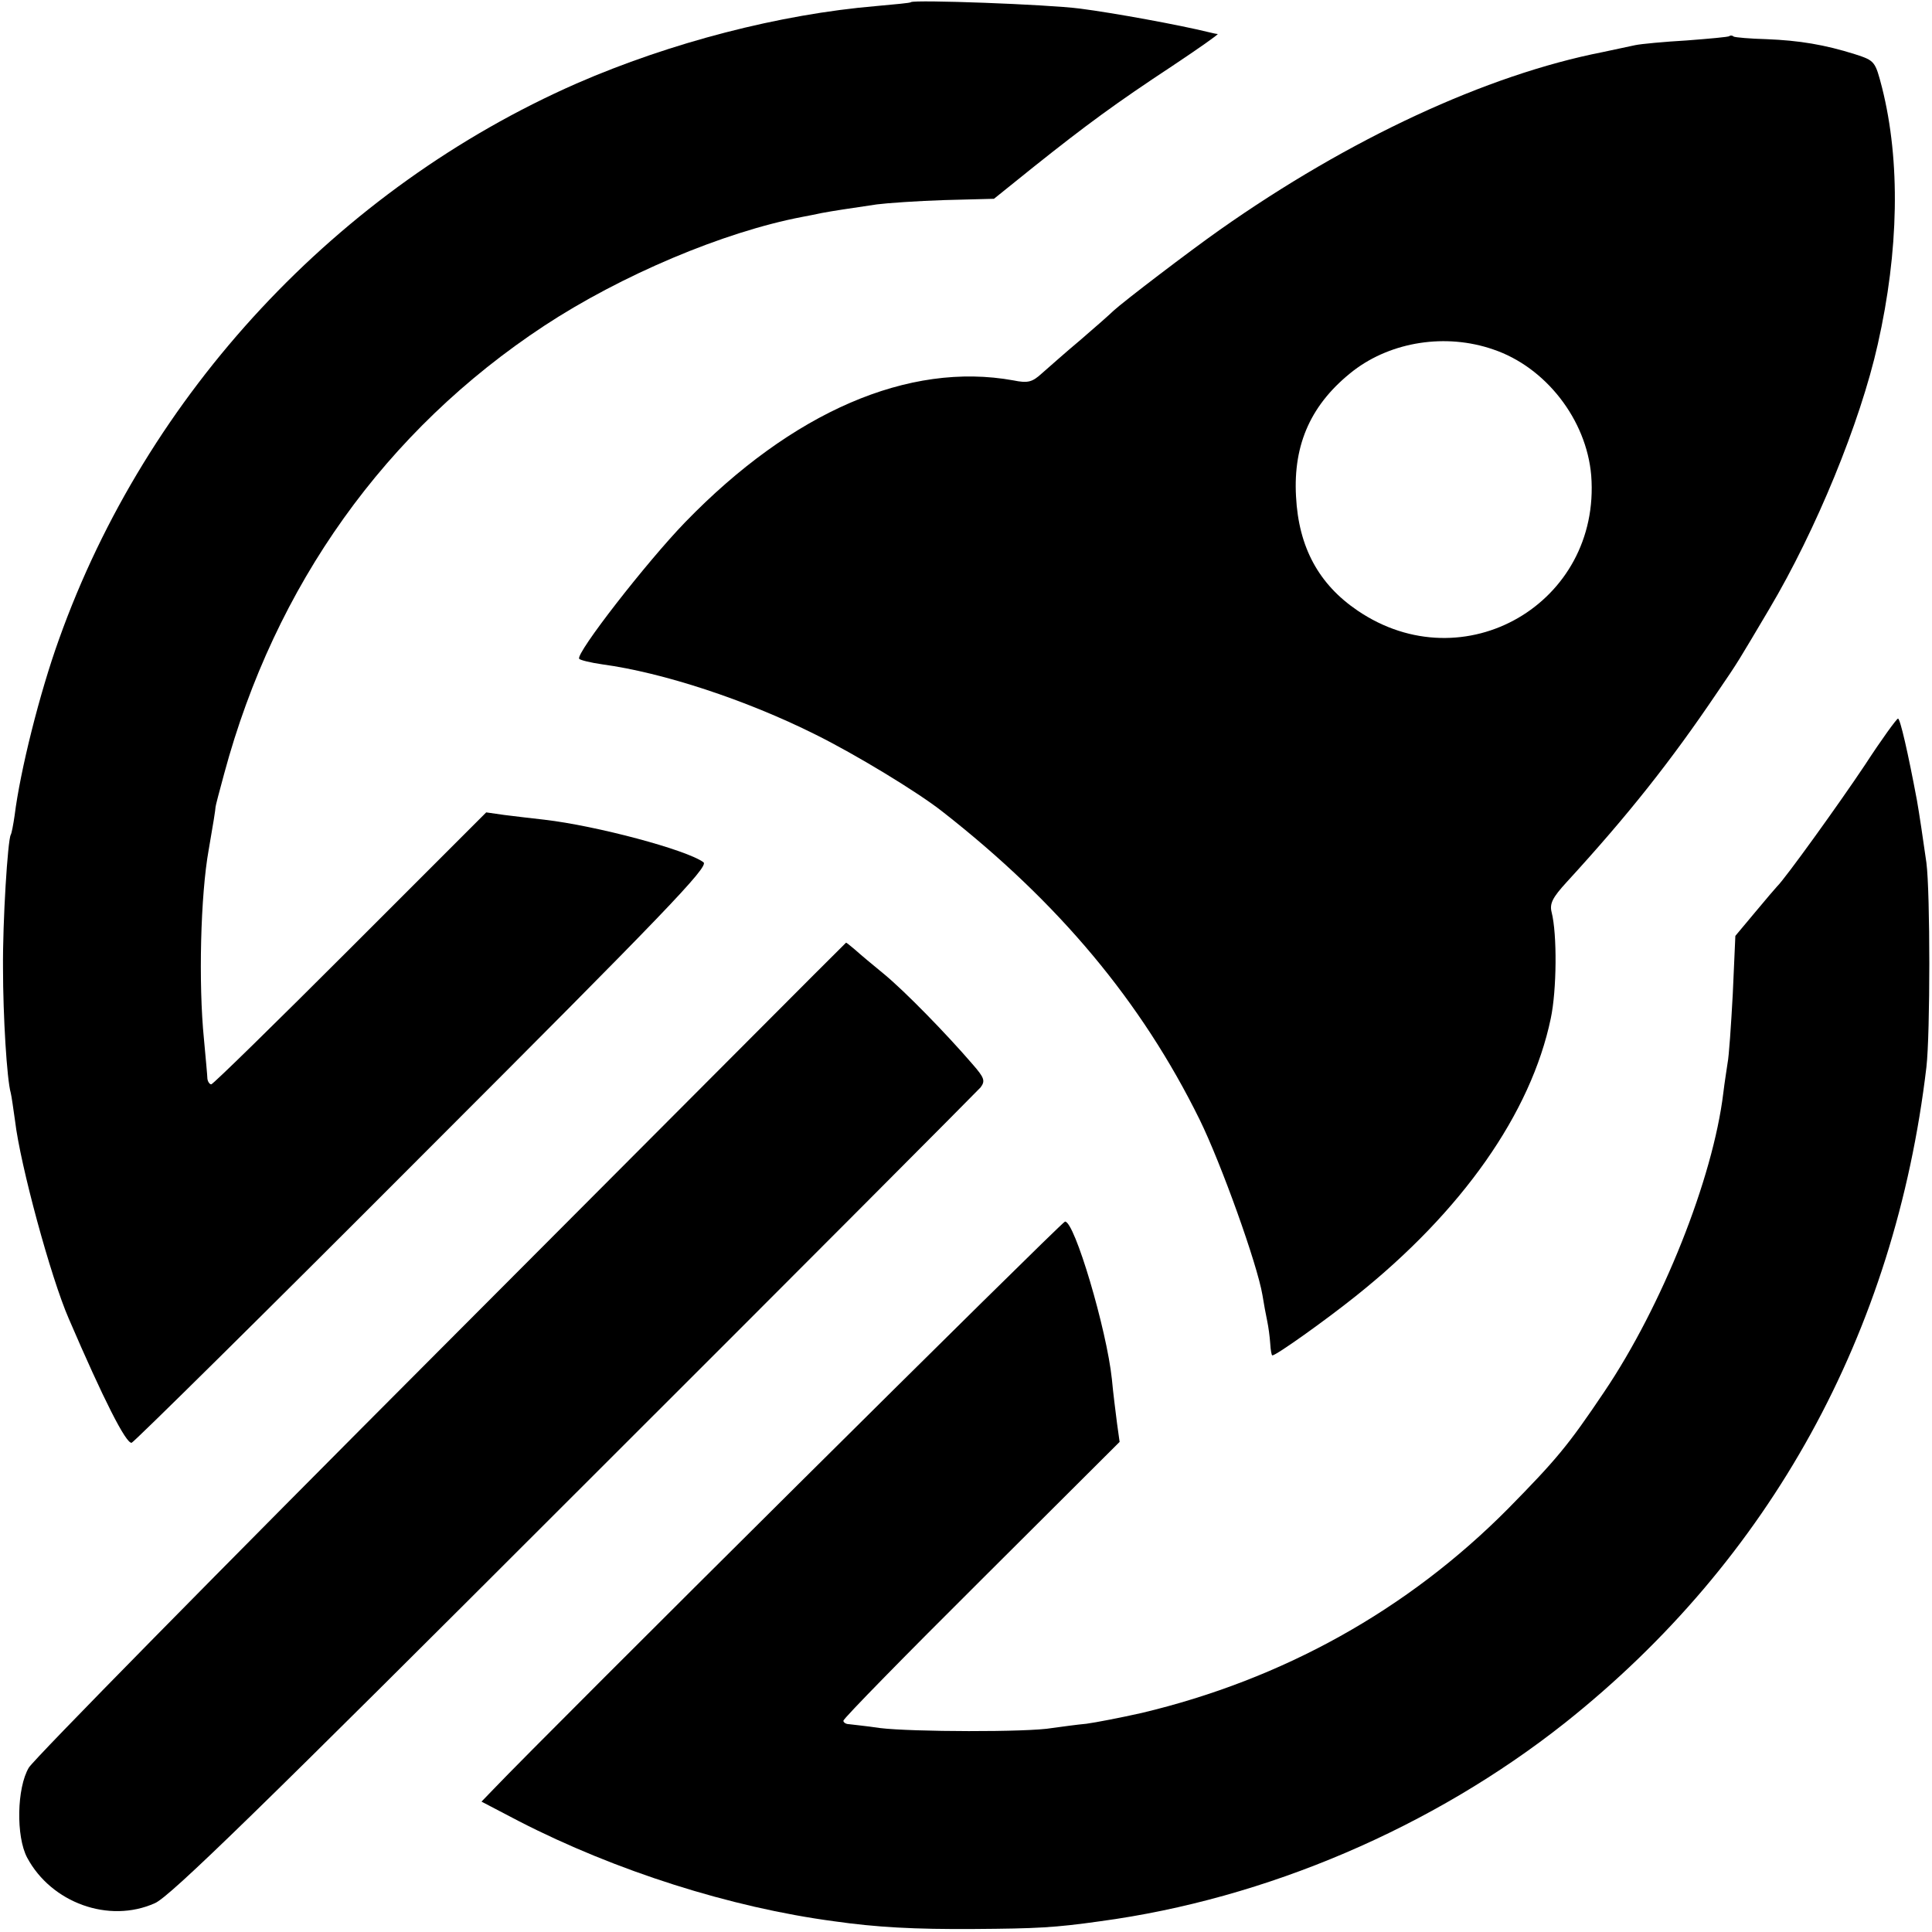
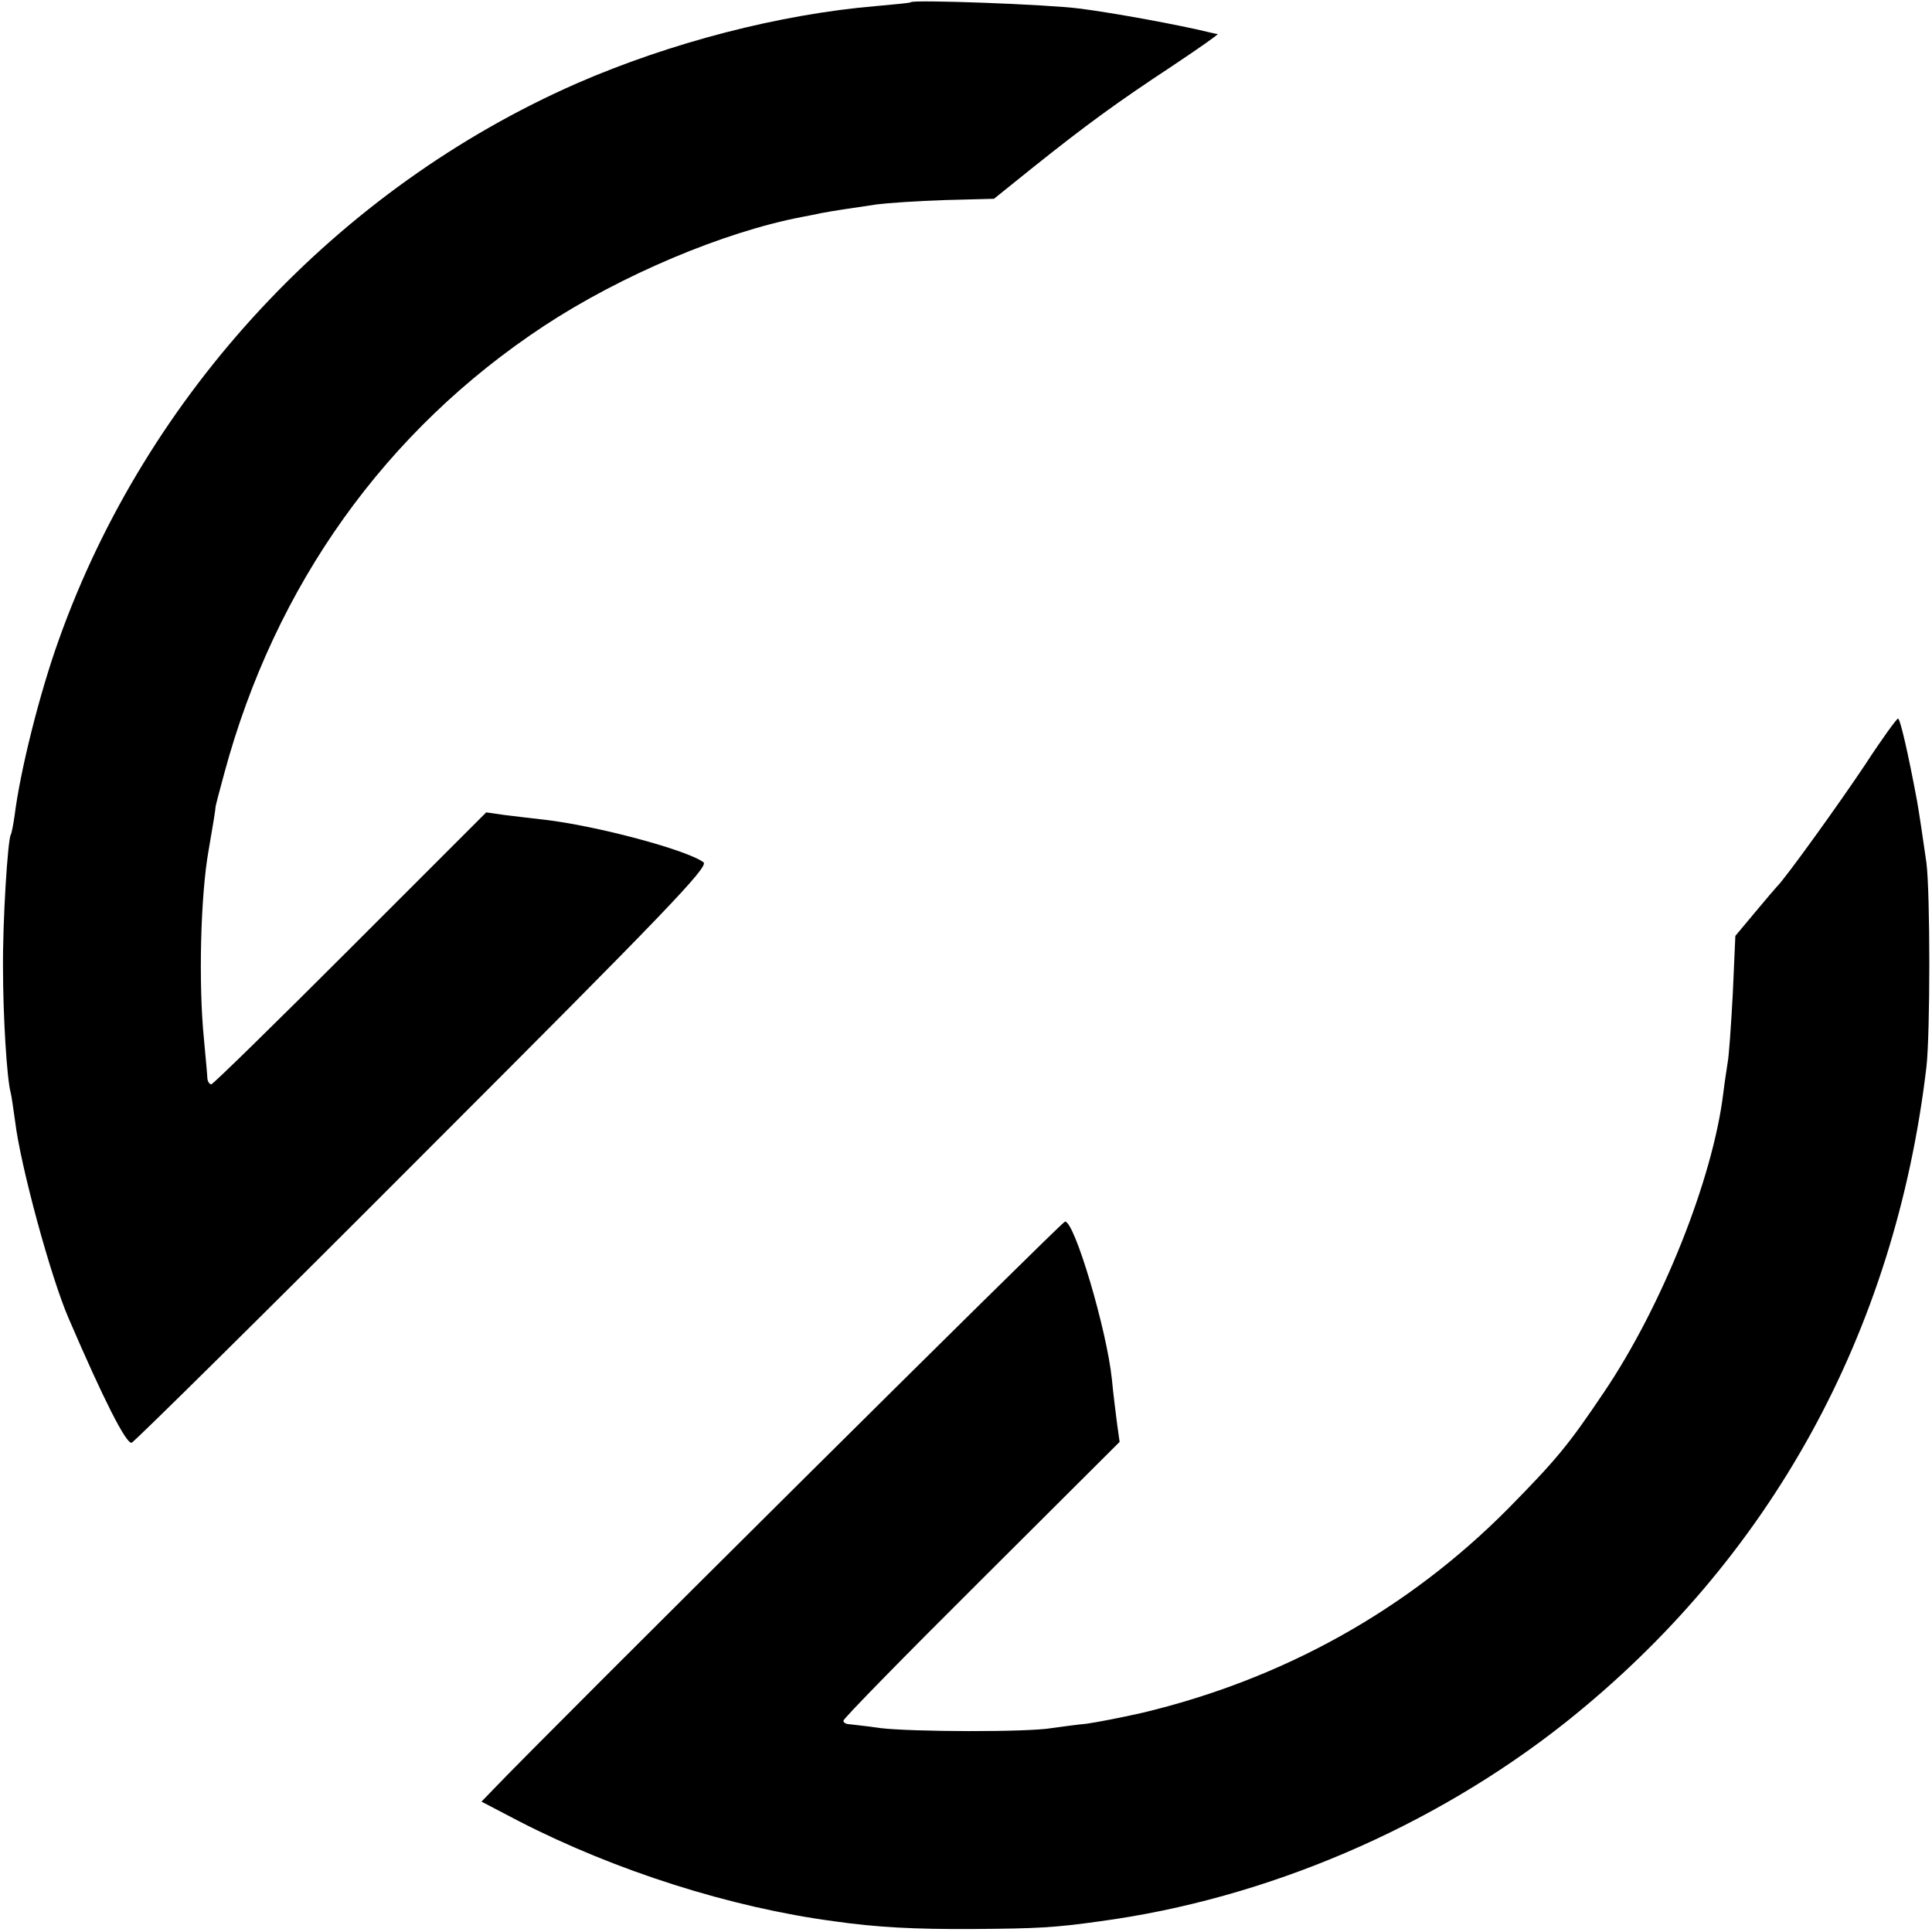
<svg xmlns="http://www.w3.org/2000/svg" version="1.0" width="449pt" height="449pt" viewBox="0 0 449 449" preserveAspectRatio="xMidYMid meet">
  <g transform="translate(0,449) scale(0.1,-0.1)" fill="#000000" stroke="none">
    <path d="M2117 4485 c-1 -2 -37 -5 -80 -9 -225 -19 -479 -85 -697 -180 -555 -244 -999 -720 -1203 -1292 -45 -125 -90 -305 -103 -409 -3 -21 -7 -42 -9 -45 -7 -12 -19 -201 -18 -310 0 -111 9 -259 18 -290 2 -8 6 -37 10 -65 12 -102 83 -364 125 -460 80 -186 133 -291 146 -288 5 1 310 302 677 670 561 561 665 669 652 679 -39 29 -249 85 -370 99 -27 3 -69 8 -93 11 l-42 6 -316 -316 c-174 -174 -319 -316 -323 -316 -4 0 -8 6 -9 13 0 6 -4 48 -8 92 -13 129 -8 335 11 440 10 57 16 95 16 100 0 2 9 37 20 77 118 438 375 798 744 1041 178 117 416 218 600 253 11 2 31 6 45 9 27 5 60 10 128 20 23 3 94 8 157 10 l115 3 92 74 c123 98 191 148 323 235 60 40 107 73 105 74 -3 0 -12 2 -20 4 -69 17 -222 45 -300 55 -78 10 -384 21 -393 15z" />
-     <path d="M4019 4406 c-2 -2 -47 -6 -99 -10 -52 -3 -106 -8 -120 -11 -14 -3 -47 -10 -75 -16 -270 -53 -589 -201 -890 -413 -71 -50 -223 -166 -247 -188 -7 -7 -42 -38 -77 -68 -36 -30 -76 -66 -90 -78 -22 -20 -32 -23 -66 -16 -243 44 -514 -73 -763 -330 -89 -92 -254 -304 -246 -317 2 -3 26 -9 54 -13 140 -19 333 -82 495 -163 93 -46 238 -134 295 -179 271 -212 463 -442 598 -716 50 -102 134 -336 146 -408 3 -19 8 -46 11 -60 3 -14 6 -37 7 -52 1 -16 3 -28 5 -28 9 0 124 82 194 138 247 197 407 425 453 645 14 66 15 196 2 247 -5 20 2 34 35 70 143 156 242 281 350 441 50 73 48 71 121 194 108 182 211 432 252 615 49 217 53 425 10 596 -16 62 -17 63 -63 78 -70 22 -129 32 -206 35 -38 1 -72 4 -76 6 -3 3 -8 3 -10 1z m-549 -728 c122 -41 217 -163 228 -293 23 -297 -296 -482 -543 -314 -90 61 -137 147 -143 265 -7 123 36 217 134 293 88 67 214 87 324 49z" />
    <path d="M4334 2712 c-60 -90 -186 -265 -204 -282 -3 -3 -26 -30 -51 -60 l-46 -55 -6 -135 c-4 -74 -9 -146 -12 -160 -2 -14 -7 -45 -10 -70 -24 -199 -142 -495 -277 -695 -84 -125 -111 -157 -223 -271 -234 -236 -524 -397 -852 -475 -49 -11 -106 -22 -128 -25 -22 -2 -58 -7 -80 -10 -56 -10 -327 -9 -400 0 -33 5 -66 8 -72 9 -7 0 -13 4 -13 8 0 5 144 152 321 328 l321 320 -6 43 c-3 24 -9 70 -12 103 -12 115 -87 368 -109 366 -8 -1 -1208 -1193 -1328 -1319 l-28 -29 88 -46 c224 -115 491 -200 731 -232 98 -14 187 -19 327 -18 144 1 186 3 292 18 386 52 773 218 1080 461 477 379 767 906 840 1524 9 78 9 405 0 475 -7 50 -17 117 -22 145 -21 112 -39 190 -44 190 -3 0 -38 -48 -77 -108z" />
-     <path d="M1027 1358 c-516 -517 -948 -956 -960 -976 -28 -47 -30 -160 -4 -209 56 -105 190 -154 297 -106 35 15 248 223 975 950 512 511 936 937 944 946 11 15 9 22 -19 54 -62 72 -156 168 -204 208 -27 22 -58 48 -69 58 -11 9 -20 17 -21 16 -1 0 -423 -424 -939 -941z" />
  </g>
</svg>